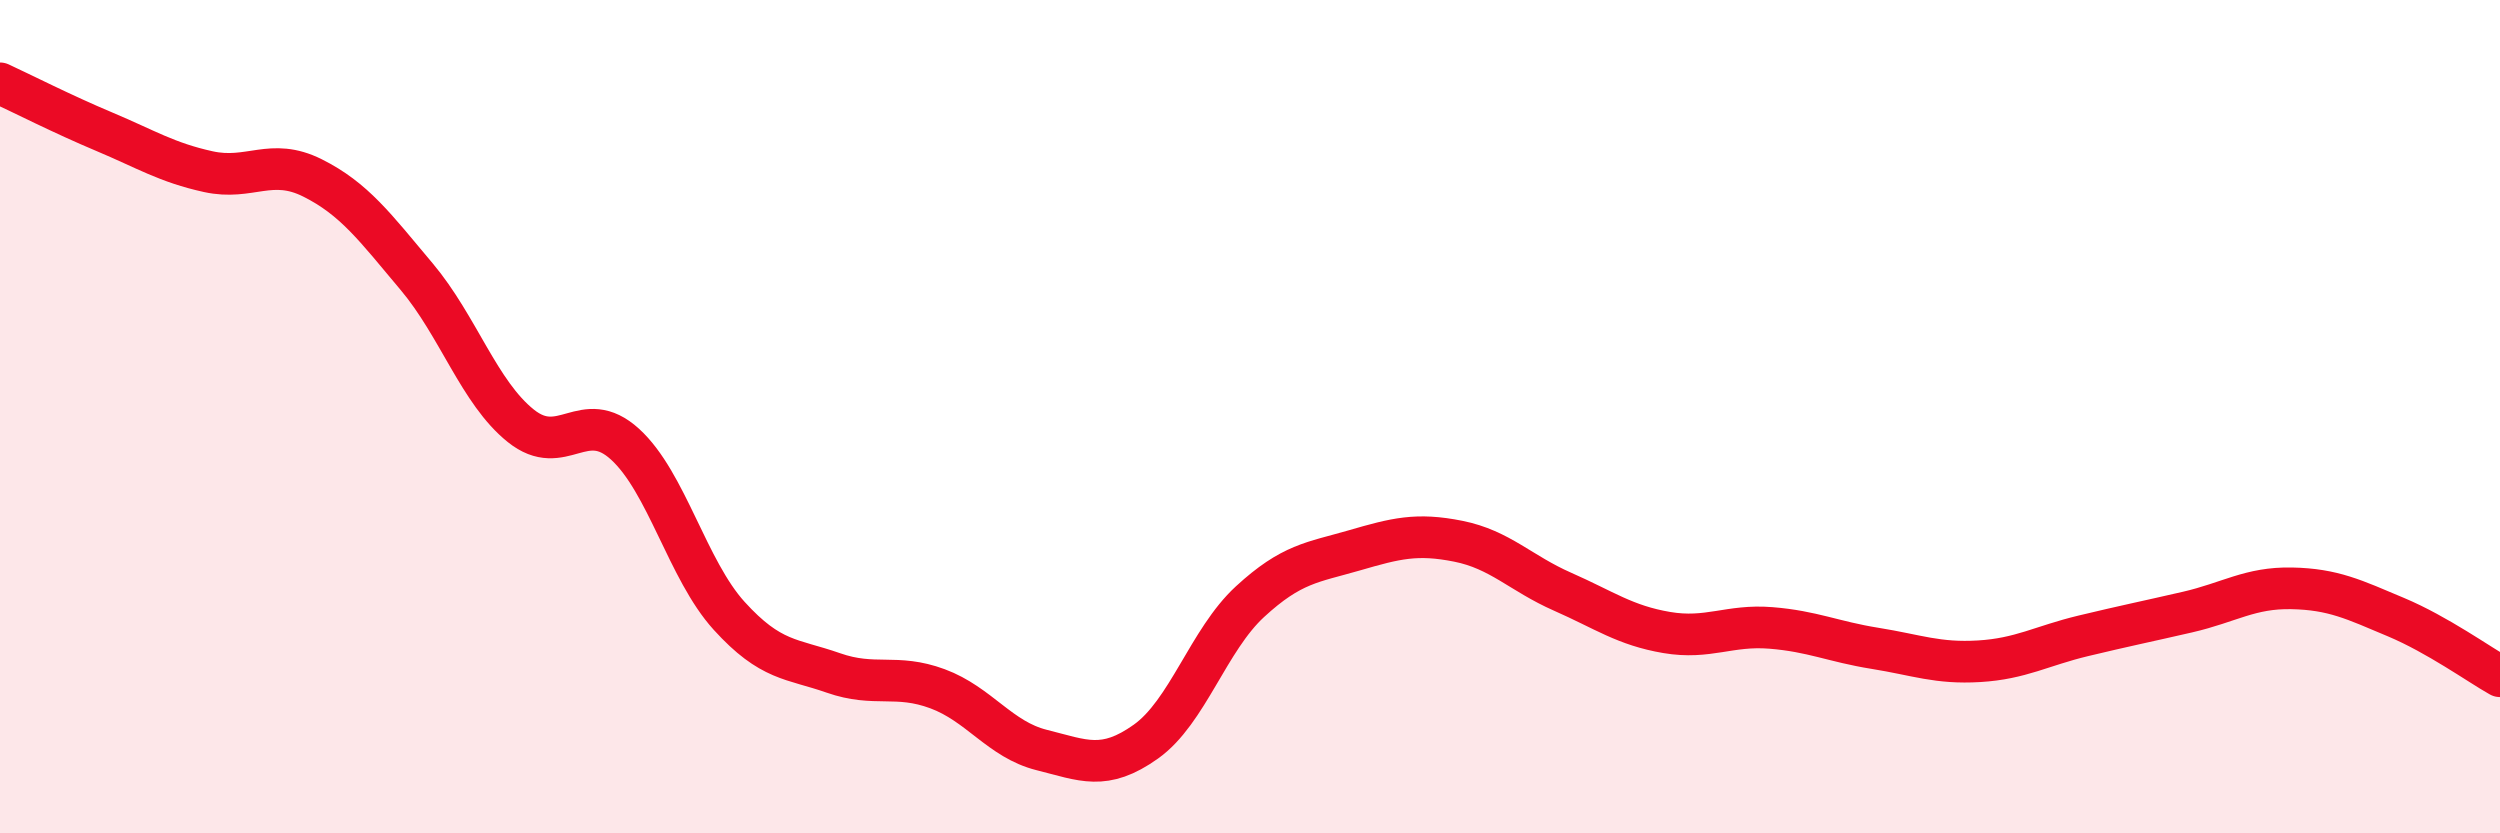
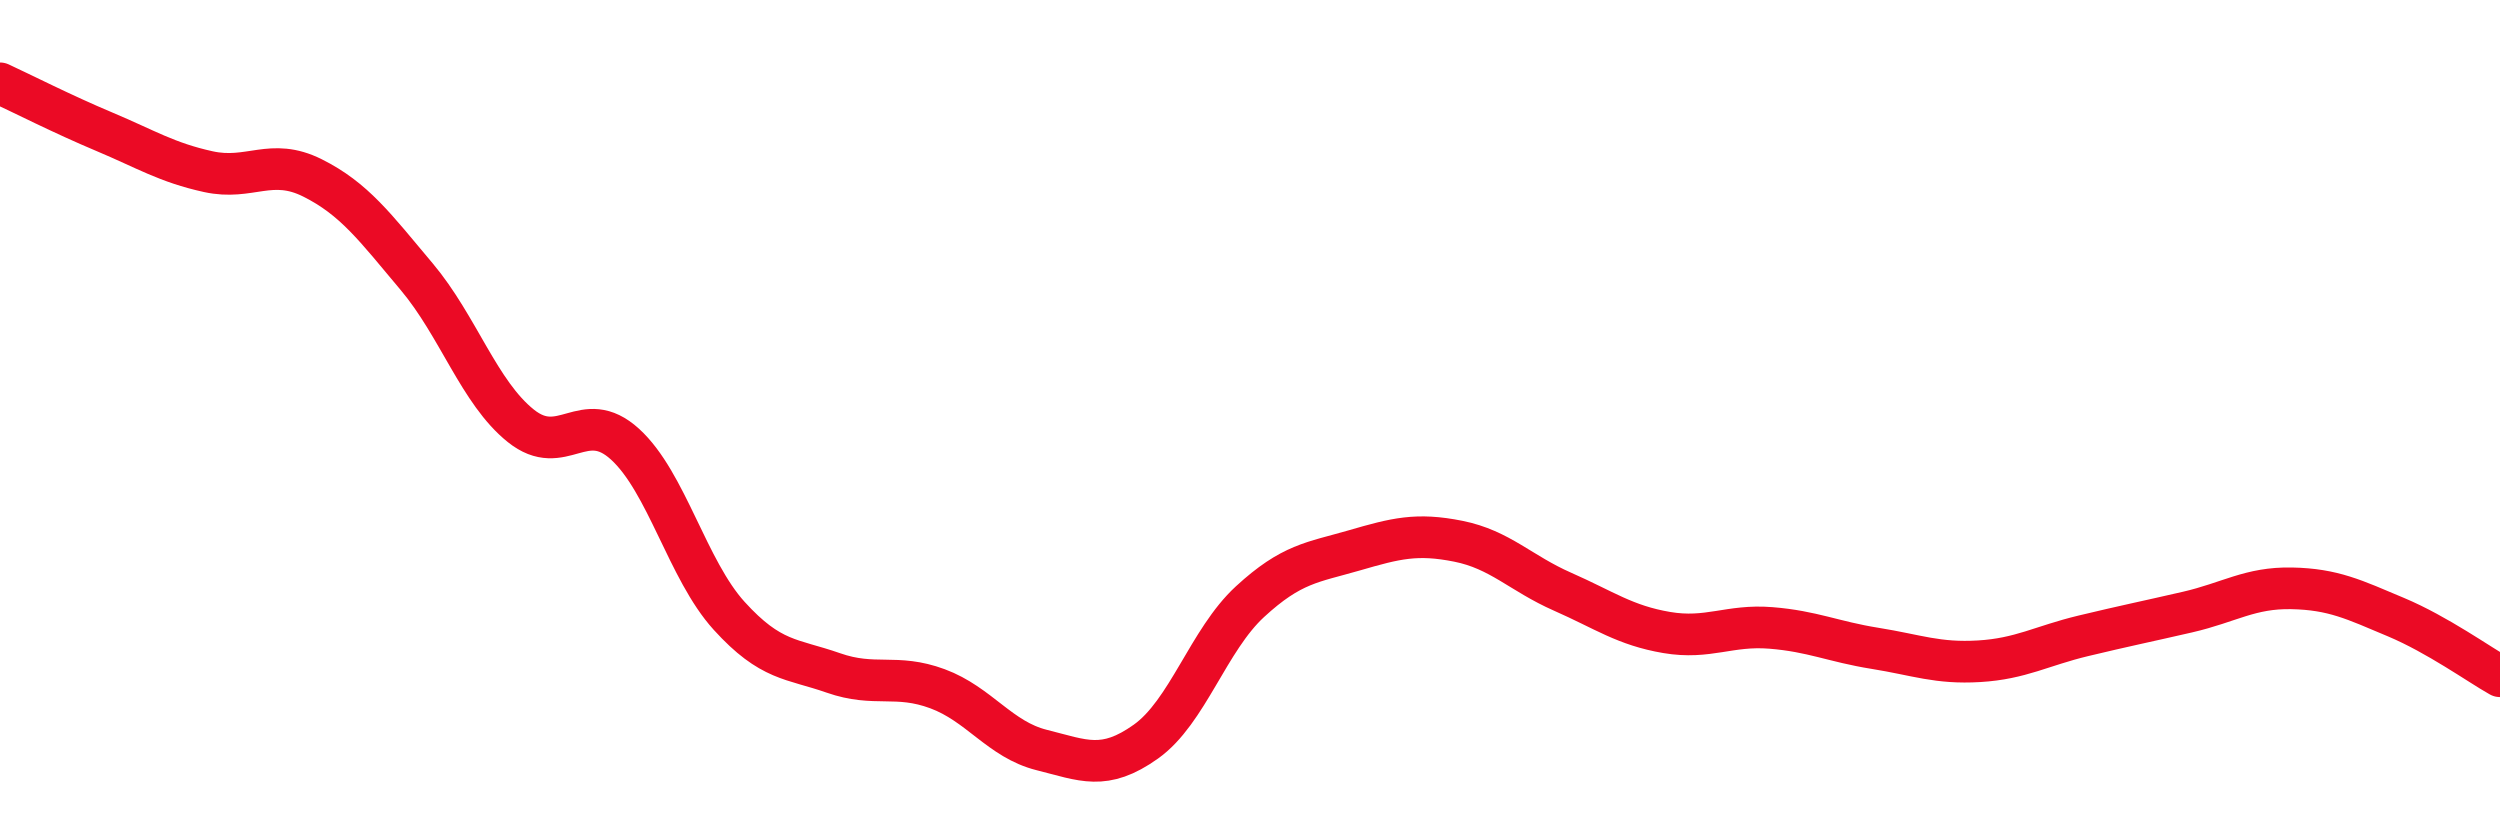
<svg xmlns="http://www.w3.org/2000/svg" width="60" height="20" viewBox="0 0 60 20">
-   <path d="M 0,2 C 0.5,2.23 1.5,2.74 2.5,3.16 C 3.5,3.58 4,3.9 5,4.12 C 6,4.34 6.5,3.77 7.5,4.27 C 8.5,4.77 9,5.45 10,6.64 C 11,7.83 11.5,9.42 12.5,10.22 C 13.5,11.02 14,9.75 15,10.66 C 16,11.57 16.5,13.68 17.5,14.78 C 18.5,15.88 19,15.8 20,16.15 C 21,16.5 21.5,16.16 22.5,16.53 C 23.5,16.9 24,17.75 25,18 C 26,18.25 26.5,18.51 27.5,17.8 C 28.5,17.09 29,15.36 30,14.44 C 31,13.52 31.5,13.5 32.5,13.21 C 33.5,12.92 34,12.79 35,12.99 C 36,13.19 36.5,13.76 37.5,14.2 C 38.5,14.64 39,15.01 40,15.18 C 41,15.35 41.5,14.99 42.5,15.07 C 43.5,15.15 44,15.4 45,15.56 C 46,15.72 46.5,15.93 47.5,15.87 C 48.5,15.81 49,15.5 50,15.26 C 51,15.02 51.5,14.92 52.5,14.69 C 53.5,14.46 54,14.1 55,14.12 C 56,14.14 56.5,14.39 57.5,14.81 C 58.5,15.23 59.5,15.95 60,16.23L60 20L0 20Z" fill="#EB0A25" opacity="0.1" stroke-linecap="round" stroke-linejoin="round" />
  <path d="M 0,2 C 0.5,2.23 1.5,2.74 2.5,3.16 C 3.5,3.58 4,3.9 5,4.12 C 6,4.34 6.5,3.77 7.5,4.27 C 8.5,4.77 9,5.45 10,6.64 C 11,7.83 11.5,9.42 12.5,10.22 C 13.5,11.02 14,9.75 15,10.66 C 16,11.57 16.5,13.68 17.5,14.78 C 18.5,15.88 19,15.8 20,16.15 C 21,16.5 21.5,16.16 22.5,16.53 C 23.5,16.9 24,17.75 25,18 C 26,18.25 26.5,18.51 27.5,17.8 C 28.5,17.09 29,15.36 30,14.44 C 31,13.52 31.5,13.5 32.5,13.21 C 33.5,12.92 34,12.79 35,12.99 C 36,13.19 36.5,13.76 37.5,14.2 C 38.5,14.64 39,15.01 40,15.18 C 41,15.35 41.5,14.99 42.5,15.07 C 43.5,15.15 44,15.4 45,15.56 C 46,15.72 46.5,15.93 47.5,15.87 C 48.5,15.81 49,15.5 50,15.26 C 51,15.02 51.5,14.92 52.5,14.69 C 53.5,14.46 54,14.1 55,14.12 C 56,14.14 56.5,14.39 57.5,14.81 C 58.5,15.23 59.5,15.95 60,16.23" stroke="#EB0A25" stroke-width="1" fill="none" stroke-linecap="round" stroke-linejoin="round" />
</svg>